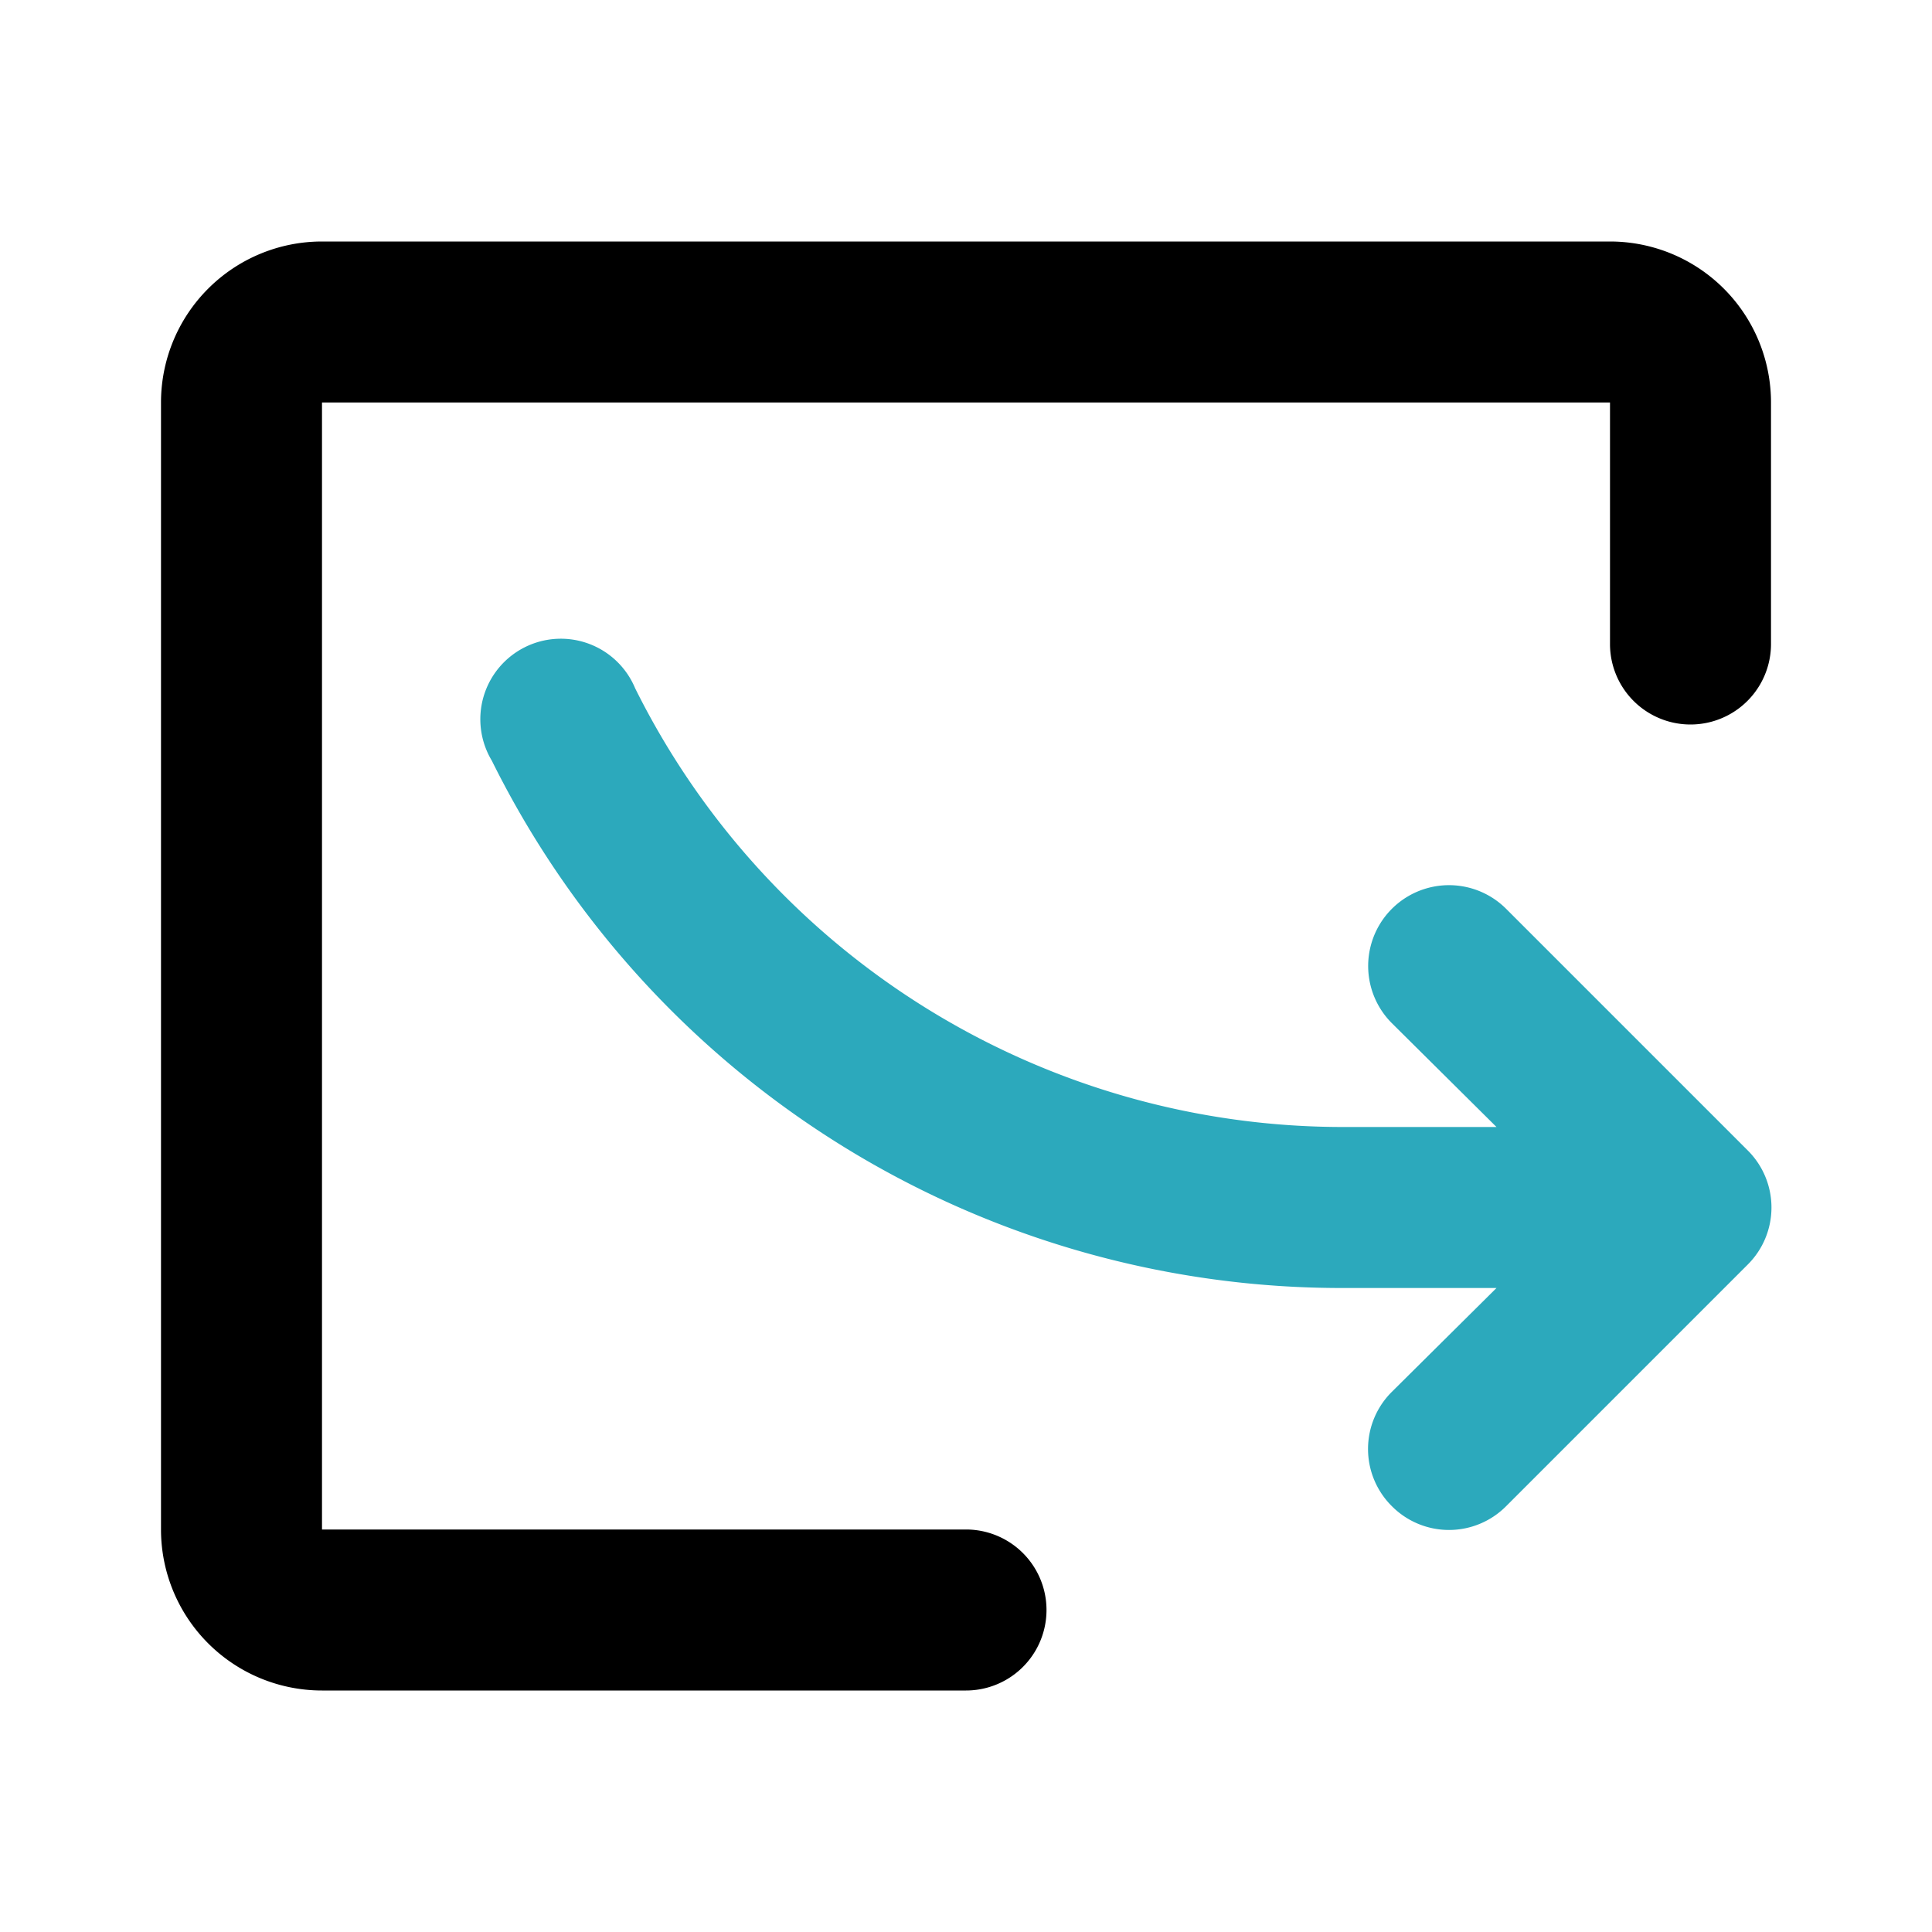
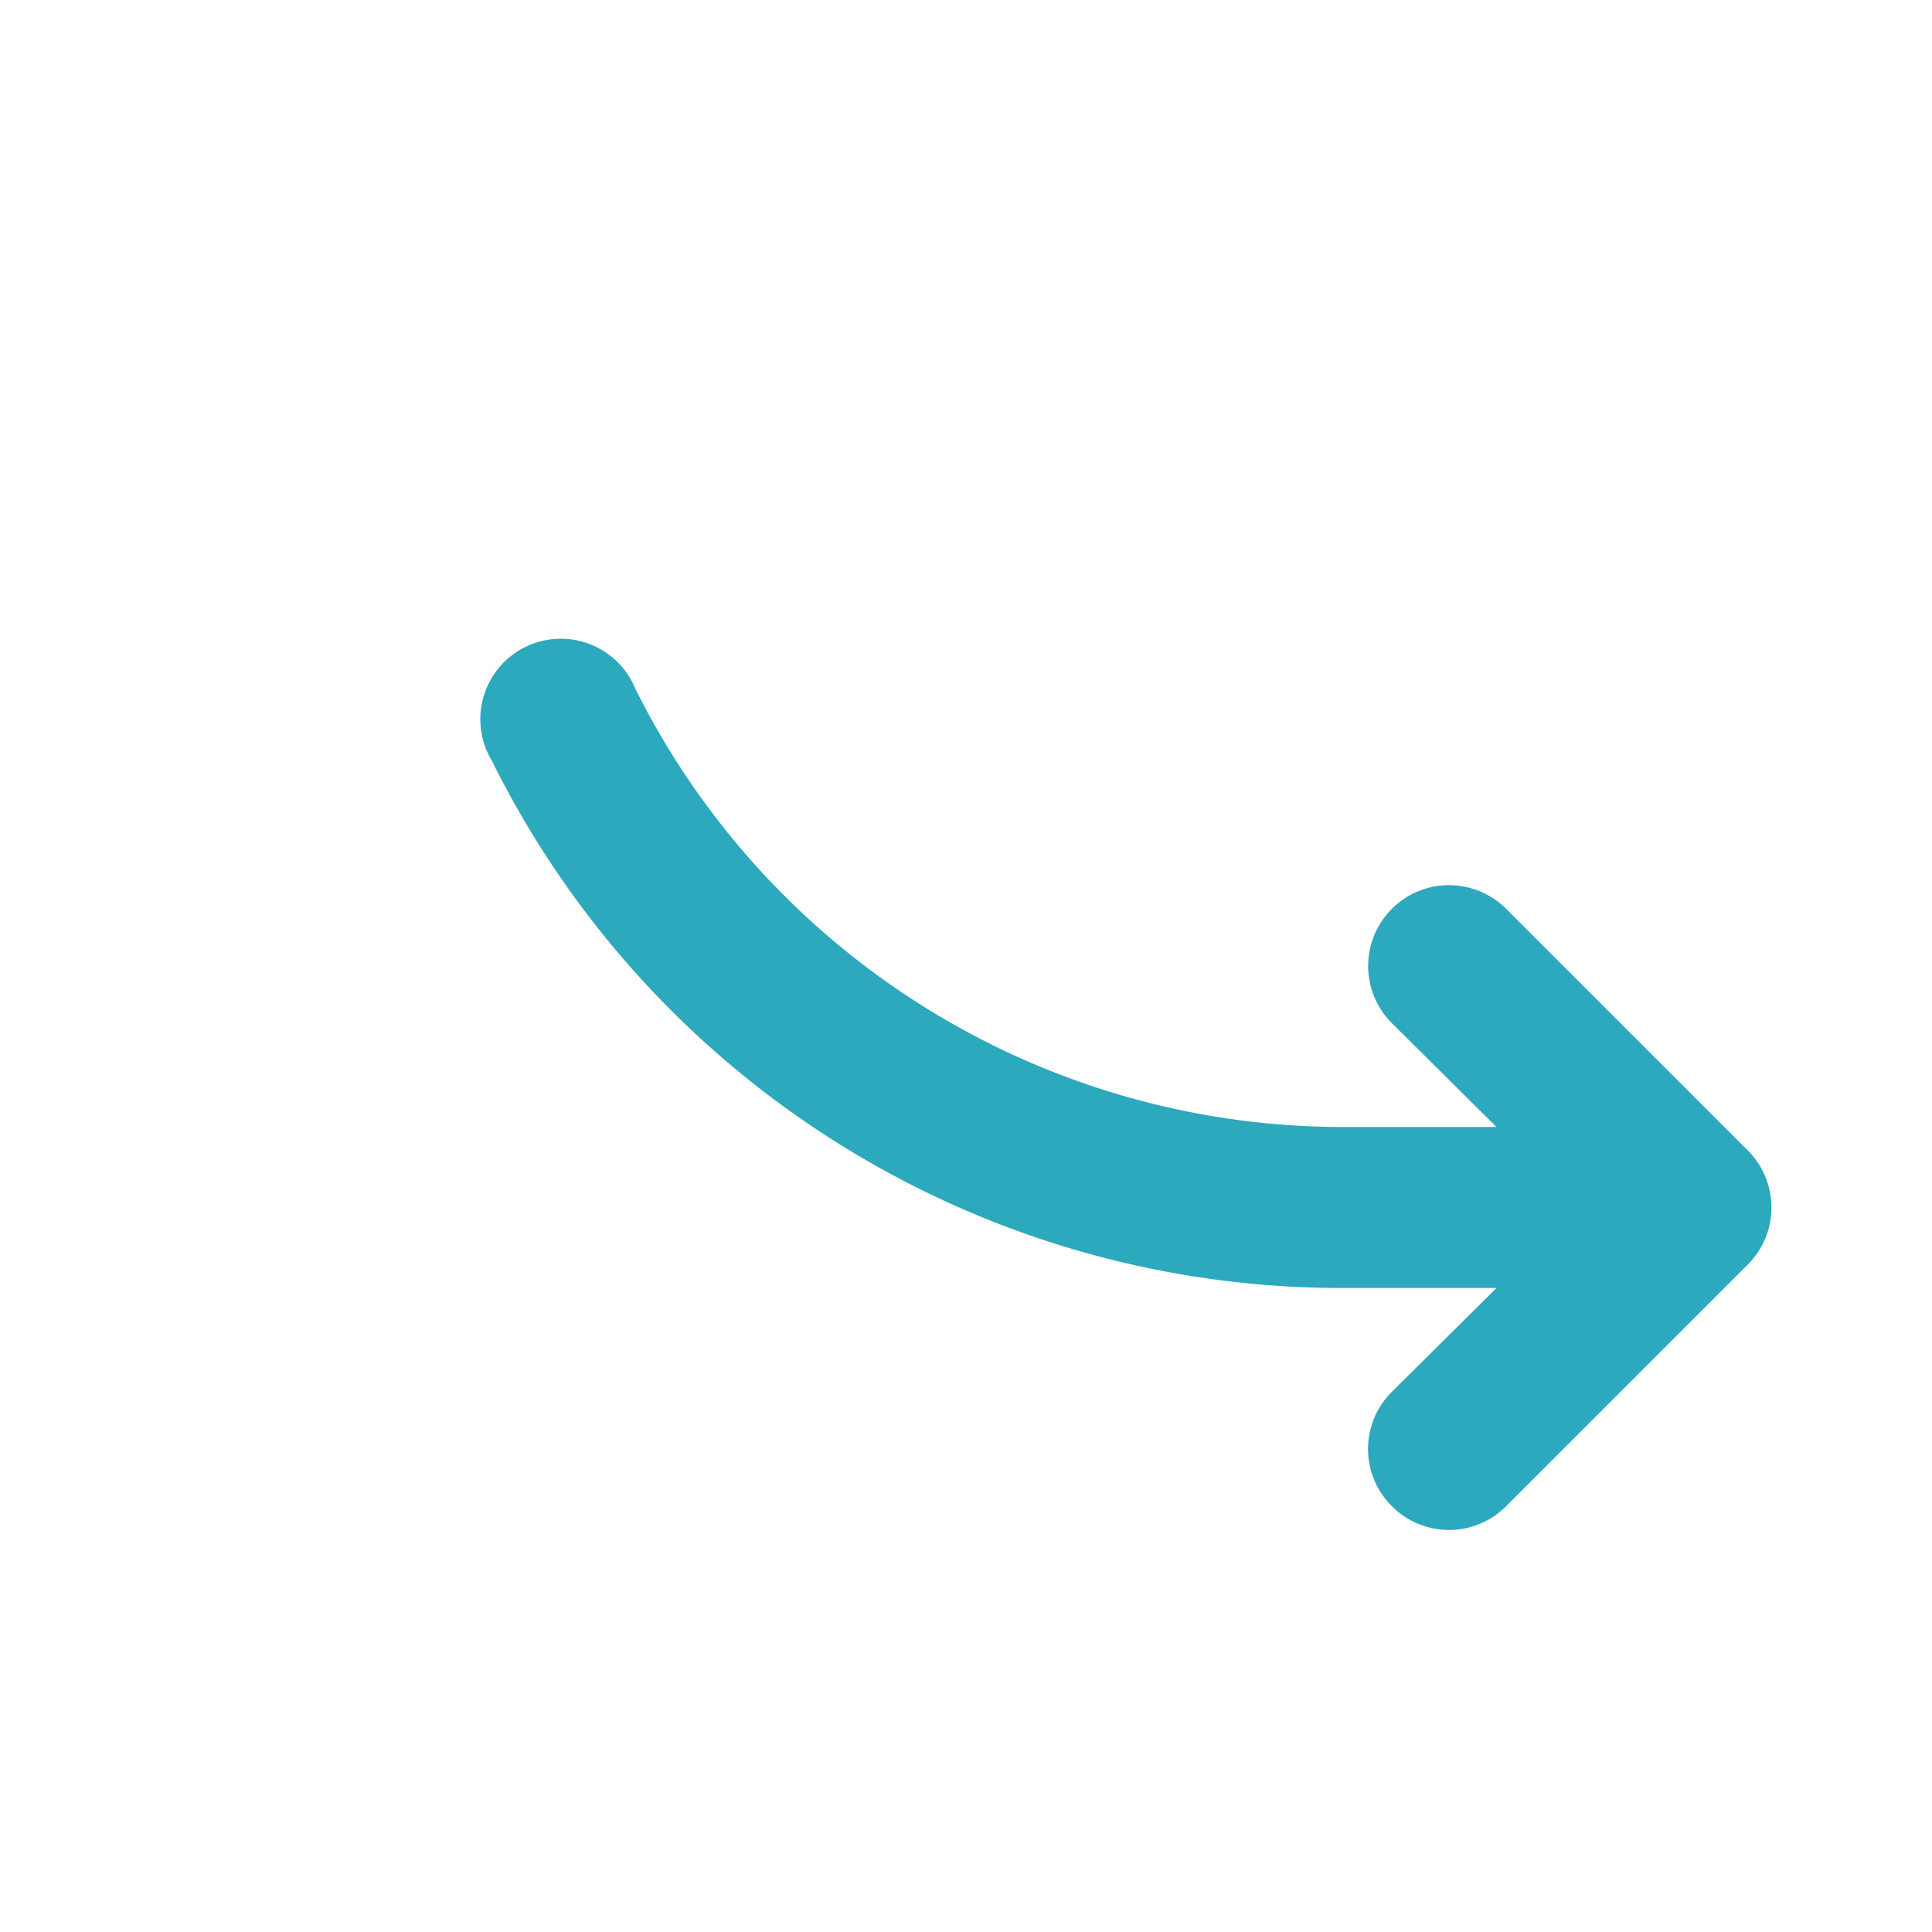
<svg xmlns="http://www.w3.org/2000/svg" fill="#000000" width="800px" height="800px" viewBox="0 0 24 24" id="curve-arrow-right-10" data-name="Flat Color" class="icon flat-color">
  <path id="secondary" d="M21.71,14.29l-3-3a1,1,0,0,0-1.42,1.42L18.59,14H16.71A9.82,9.82,0,0,1,7.89,8.55a1,1,0,1,0-1.78.9A11.78,11.78,0,0,0,16.71,16h1.88l-1.3,1.29a1,1,0,0,0,0,1.42,1,1,0,0,0,1.42,0l3-3A1,1,0,0,0,21.71,14.29Z" style="fill: rgb(44, 169, 188);" />
-   <path id="primary" d="M12,21H4a2,2,0,0,1-2-2V5A2,2,0,0,1,4,3H20a2,2,0,0,1,2,2V8a1,1,0,0,1-2,0V5H4V19h8a1,1,0,0,1,0,2Z" style="fill: rgb(0, 0, 0);" />
</svg>